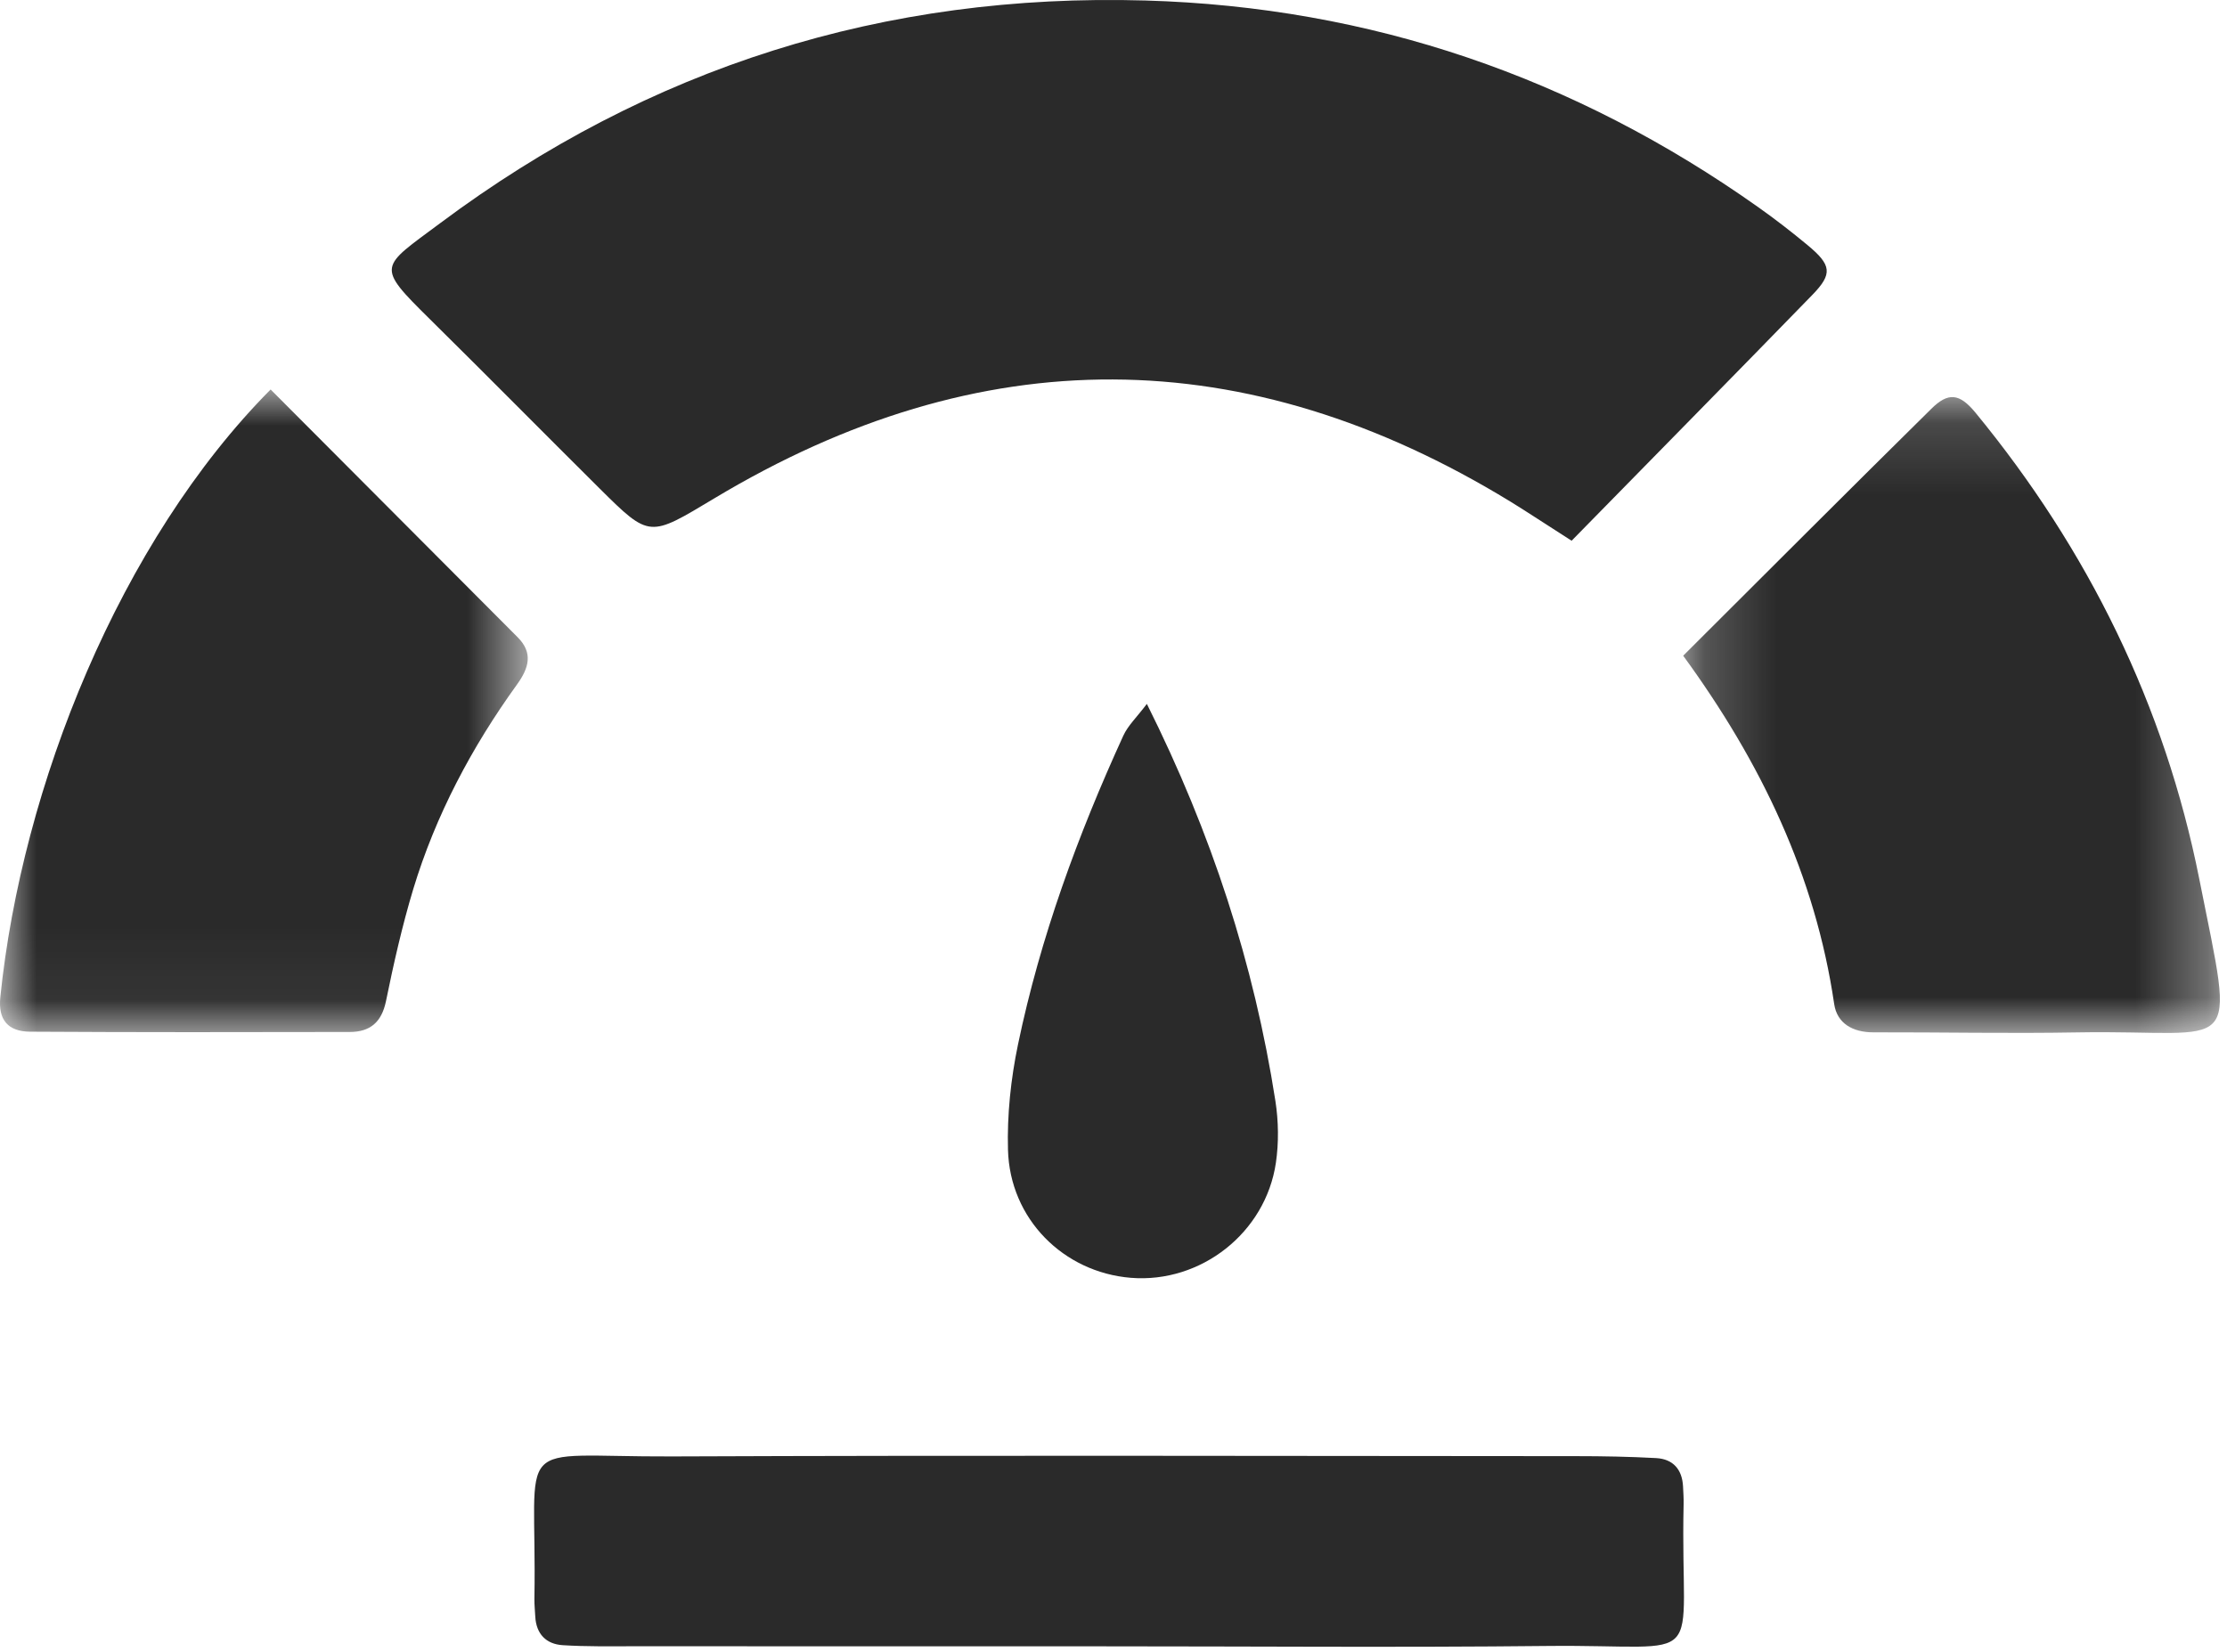
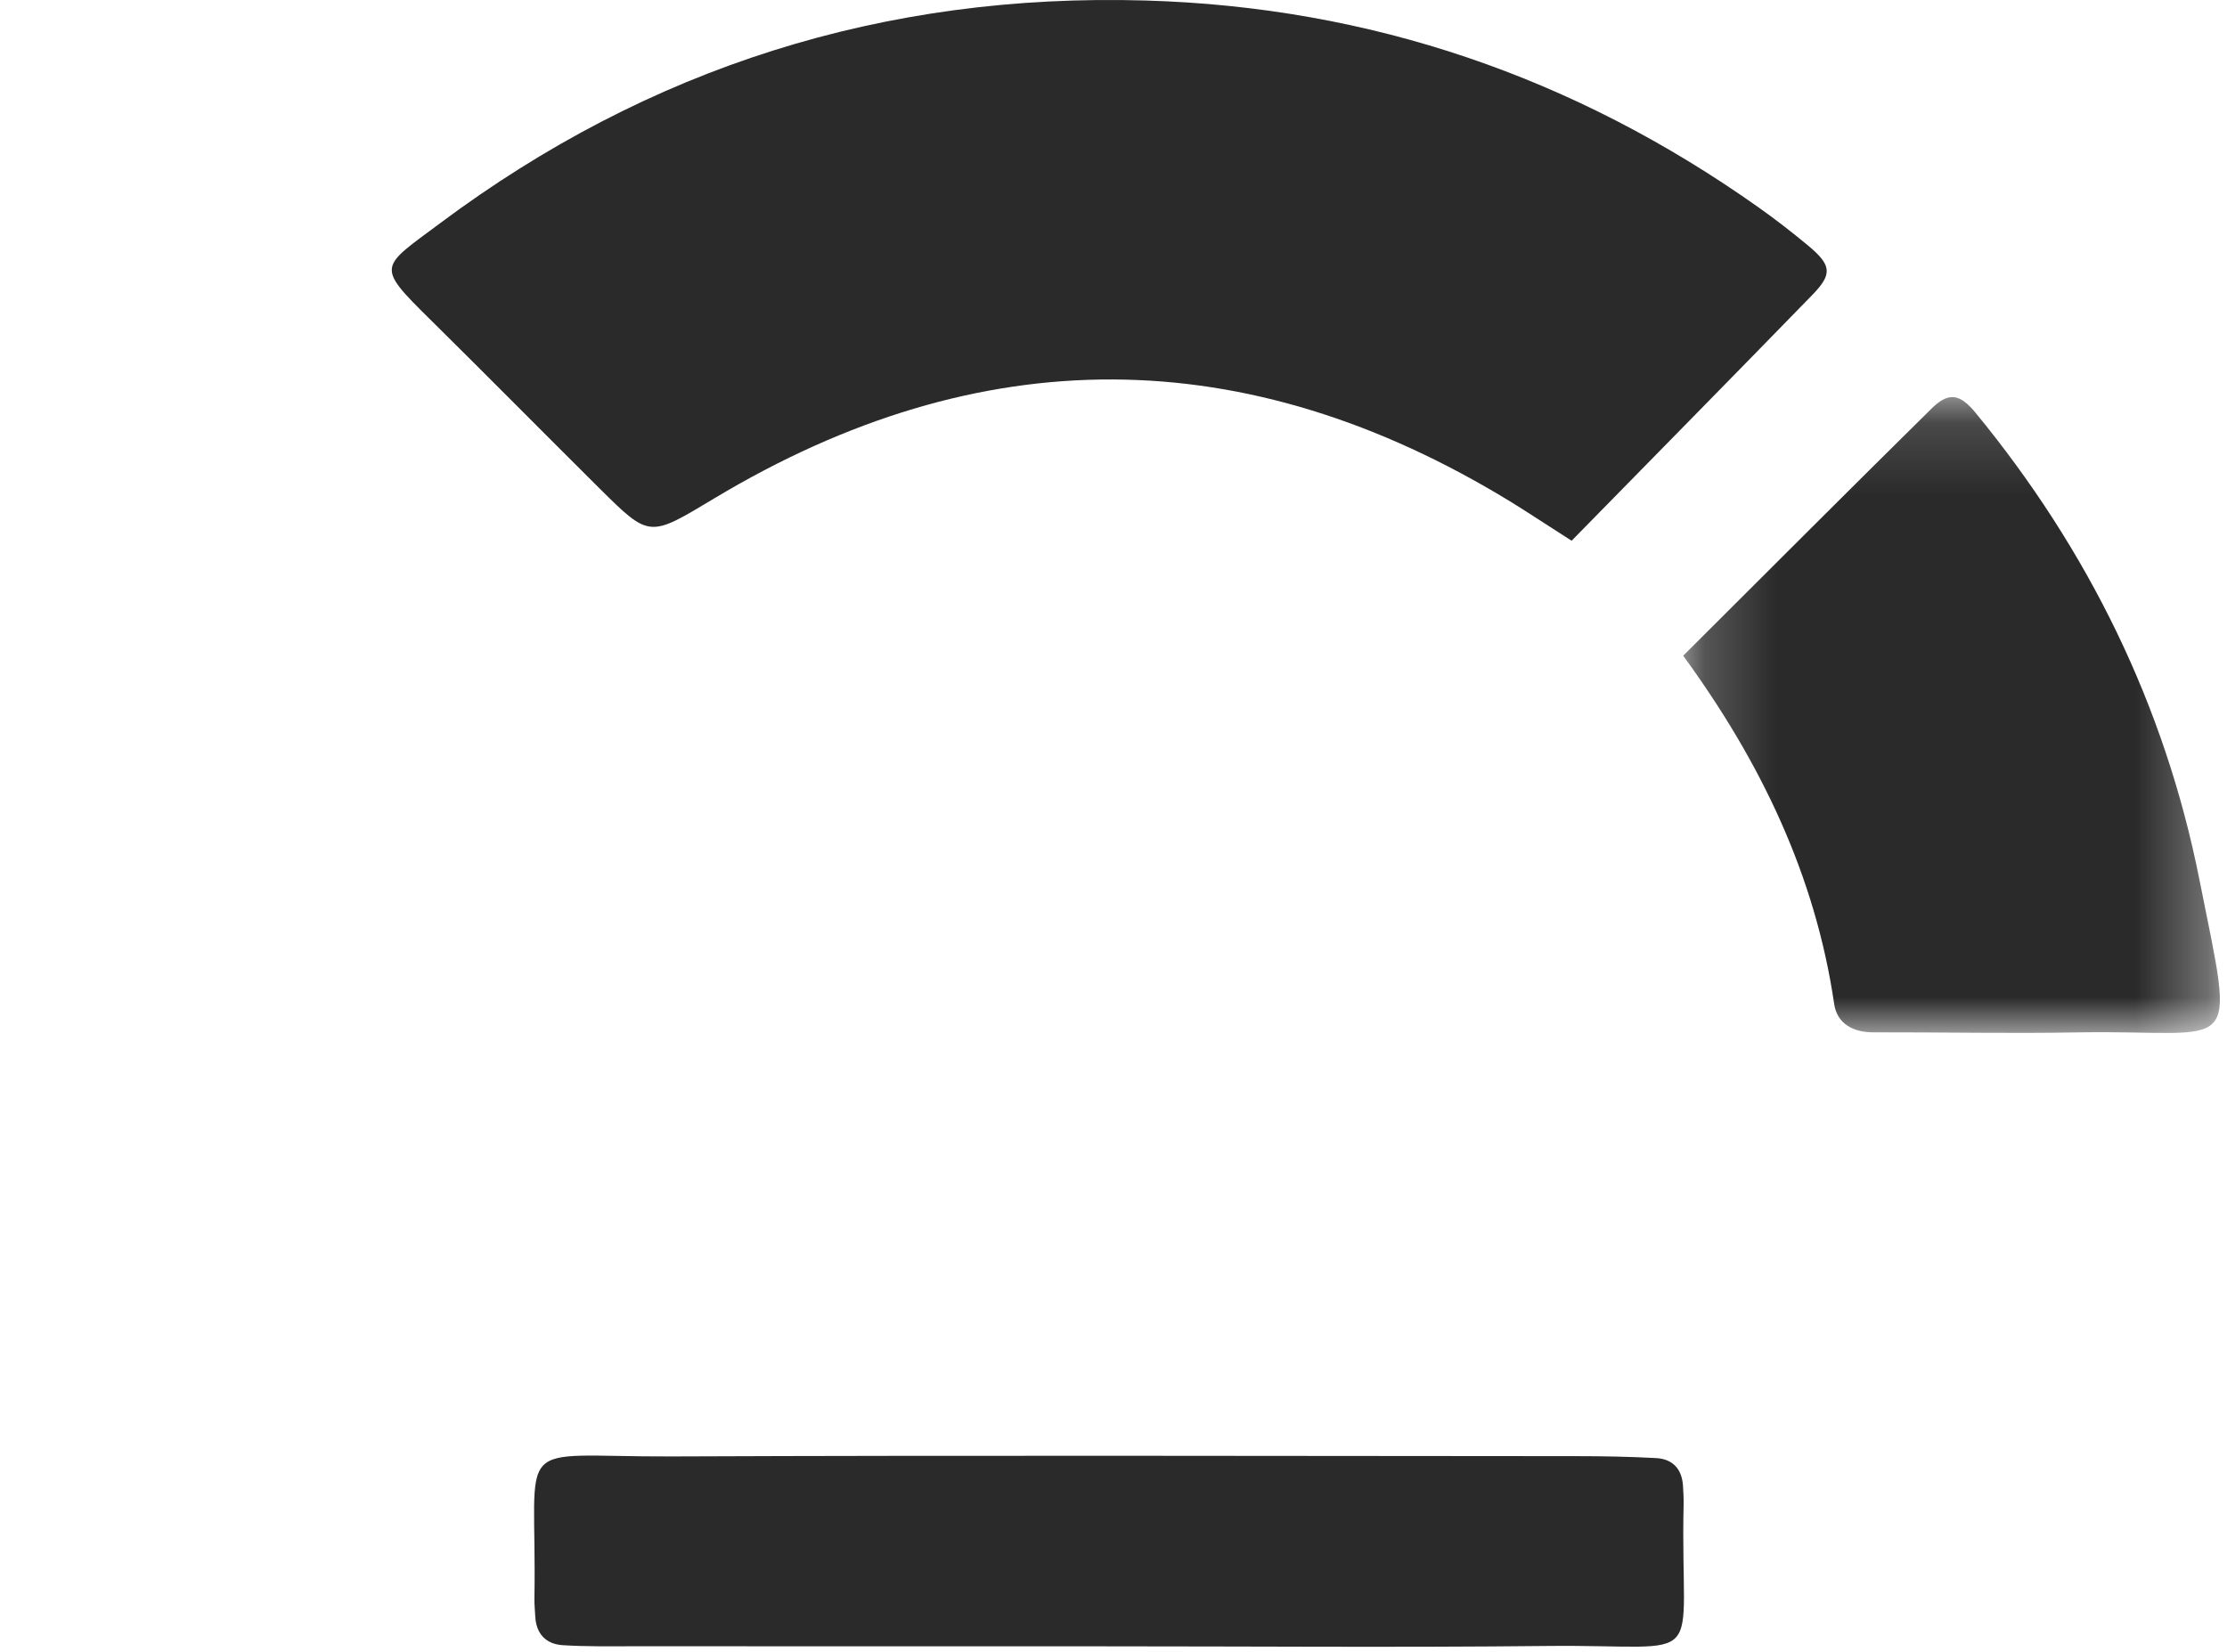
<svg xmlns="http://www.w3.org/2000/svg" xmlns:xlink="http://www.w3.org/1999/xlink" width="31px" height="23px" viewBox="0 0 31 23" version="1.1">
  <title>c.score copy 2</title>
  <desc>Created with Sketch.</desc>
  <defs>
-     <polygon id="path-1" points="0 -2.30926389e-14 7.347 -2.30926389e-14 7.347 8.949 0 8.949" />
    <polygon id="path-3" points="0.204 0.148 7.675 0.148 7.675 9.002 0.204 9.002" />
  </defs>
  <g id="Page-1" stroke="none" stroke-width="1" fill="none" fill-rule="evenodd">
    <g id="c.score-copy-2">
      <path d="M21.877,7.529 C21.507,7.293 21.269,7.134 21.025,6.984 C17.341,4.732 13.645,4.717 9.945,6.938 C9.04,7.48 9.049,7.499 8.349,6.804 C7.56,6.02 6.779,5.229 5.988,4.448 C5.221,3.691 5.29,3.732 6.129,3.106 C9.038,0.934 12.313,-0.098 15.944,0.007 C19.079,0.098 21.918,1.074 24.474,2.884 C24.709,3.05 24.937,3.227 25.159,3.411 C25.496,3.69 25.514,3.812 25.227,4.107 C24.137,5.228 23.04,6.342 21.877,7.529" id="Fill-1" fill="#2A2A2A" fill-rule="nonzero" />
      <path d="M15.363,22.923 C13.182,22.923 11.001,22.923 8.819,22.922 C8.49,22.922 8.16,22.928 7.832,22.907 C7.602,22.892 7.464,22.751 7.451,22.509 C7.447,22.427 7.438,22.345 7.439,22.263 C7.479,19.957 7.076,20.288 9.351,20.279 C13.548,20.262 17.746,20.273 21.943,20.275 C22.313,20.275 22.683,20.282 23.053,20.302 C23.289,20.315 23.416,20.459 23.428,20.697 C23.432,20.779 23.438,20.862 23.436,20.944 C23.384,23.281 23.839,22.893 21.535,22.918 C19.478,22.94 17.42,22.923 15.363,22.923" id="Fill-3" fill="#2A2A2A" fill-rule="nonzero" />
      <g id="Fill-5" transform="translate(-0, 5.423)">
        <g id="Clipped">
          <mask id="mask-2" fill="white">
            <use xlink:href="#path-1" />
          </mask>
          <g id="path-1" />
          <path d="M3.767,-2.30926389e-14 C4.941,1.178 6.074,2.314 7.207,3.451 C7.426,3.671 7.359,3.882 7.198,4.106 C6.567,4.98 6.065,5.925 5.752,6.958 C5.598,7.469 5.48,7.993 5.373,8.516 C5.313,8.81 5.152,8.945 4.871,8.946 C3.387,8.949 1.903,8.951 0.419,8.942 C0.105,8.94 -0.026,8.771 0.004,8.466 C0.302,5.528 1.671,2.114 3.767,-2.30926389e-14" id="Path" fill="#2A2A2A" fill-rule="nonzero" mask="url(#mask-2)" />
        </g>
      </g>
      <g id="Group-10" transform="translate(23.226, 5.381)">
        <g id="Fill-8-Clipped">
          <mask id="mask-4" fill="white">
            <use xlink:href="#path-3" />
          </mask>
          <g id="path-3" />
          <path d="M0.204,3.749 C1.385,2.572 2.517,1.437 3.658,0.311 C3.893,0.078 4.05,0.094 4.272,0.364 C5.842,2.275 6.908,4.441 7.389,6.862 C7.896,9.408 7.946,8.953 5.692,8.994 C4.745,9.011 3.797,8.991 2.85,8.993 C2.567,8.993 2.346,8.871 2.306,8.599 C2.044,6.812 1.288,5.234 0.204,3.749" id="Fill-8" fill="#2A2A2A" fill-rule="nonzero" mask="url(#mask-4)" />
        </g>
      </g>
-       <path d="M12.797,11.113 C13.03,11.145 13.197,11.14 13.342,11.194 C14.768,11.725 16.145,12.363 17.419,13.198 C17.828,13.466 18.219,13.782 18.554,14.136 C19.216,14.834 19.215,15.888 18.605,16.606 C17.973,17.349 16.837,17.49 16.045,16.901 C15.818,16.732 15.611,16.519 15.443,16.29 C14.301,14.727 13.434,13.023 12.797,11.113" id="Fill-11" fill="#2A2A2A" fill-rule="nonzero" transform="translate(15.927, 14.19) scale(-1, 1) rotate(-315) translate(-15.927, -14.19) " />
    </g>
  </g>
</svg>